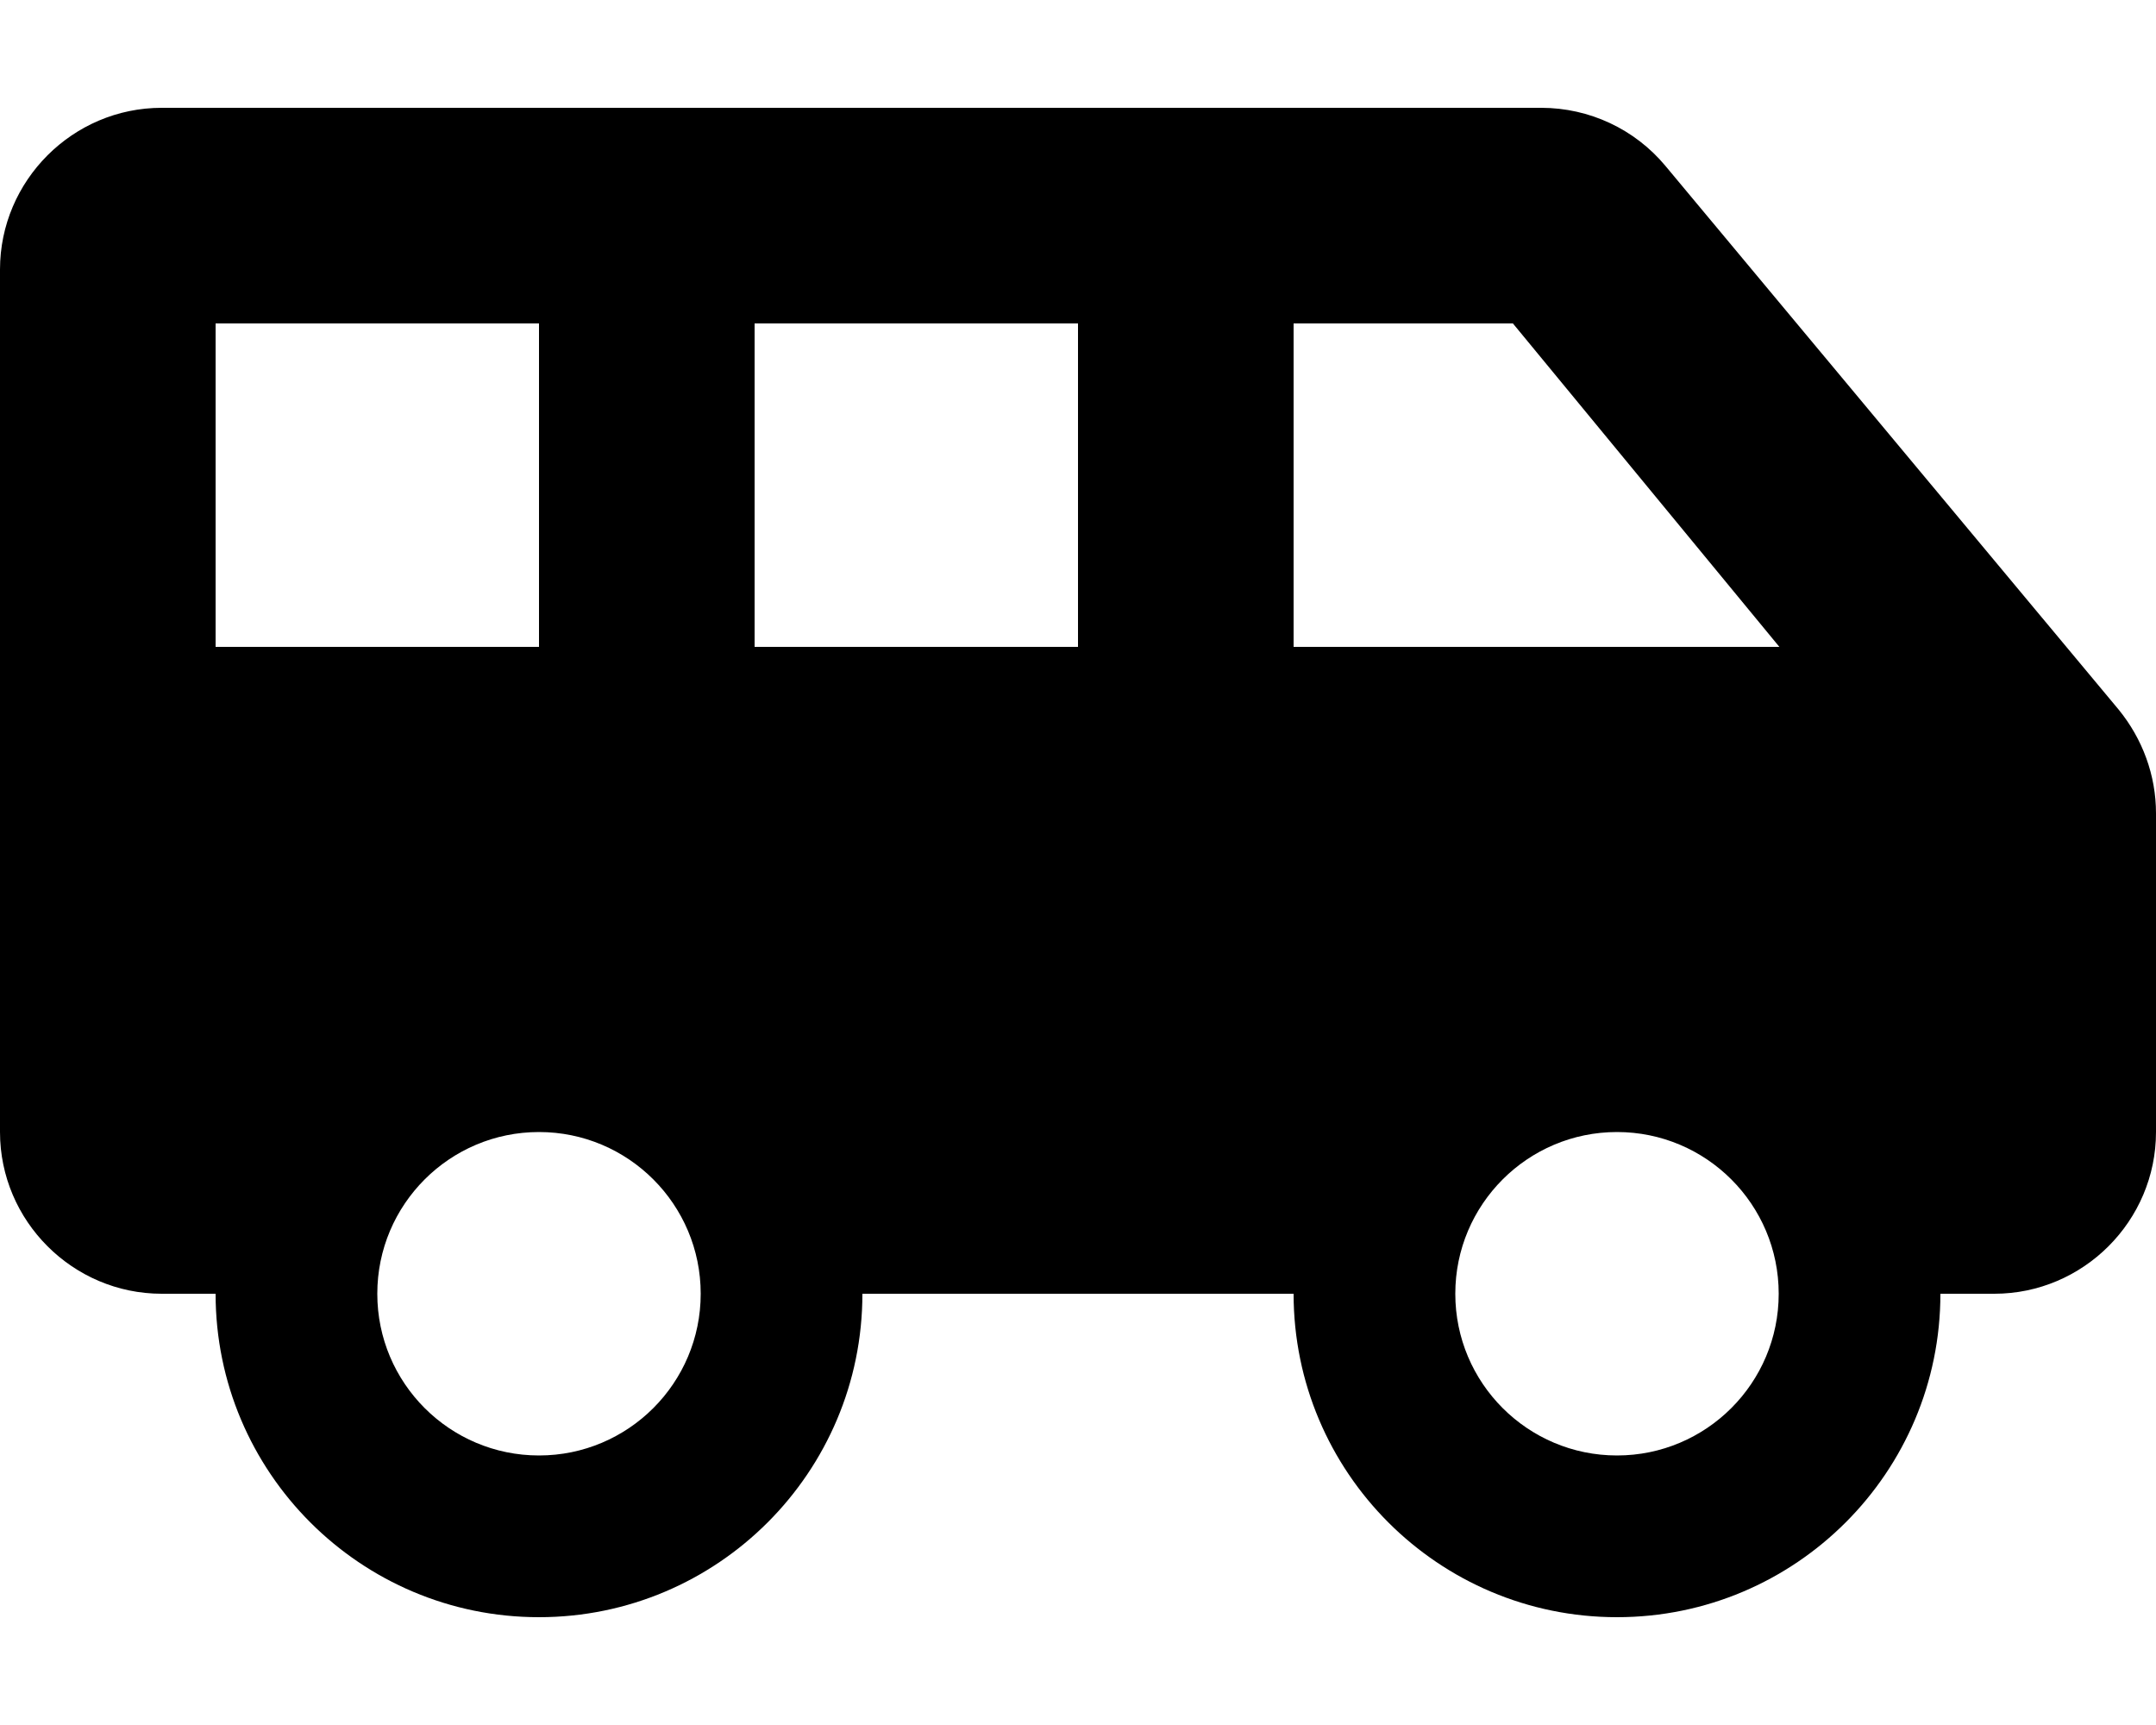
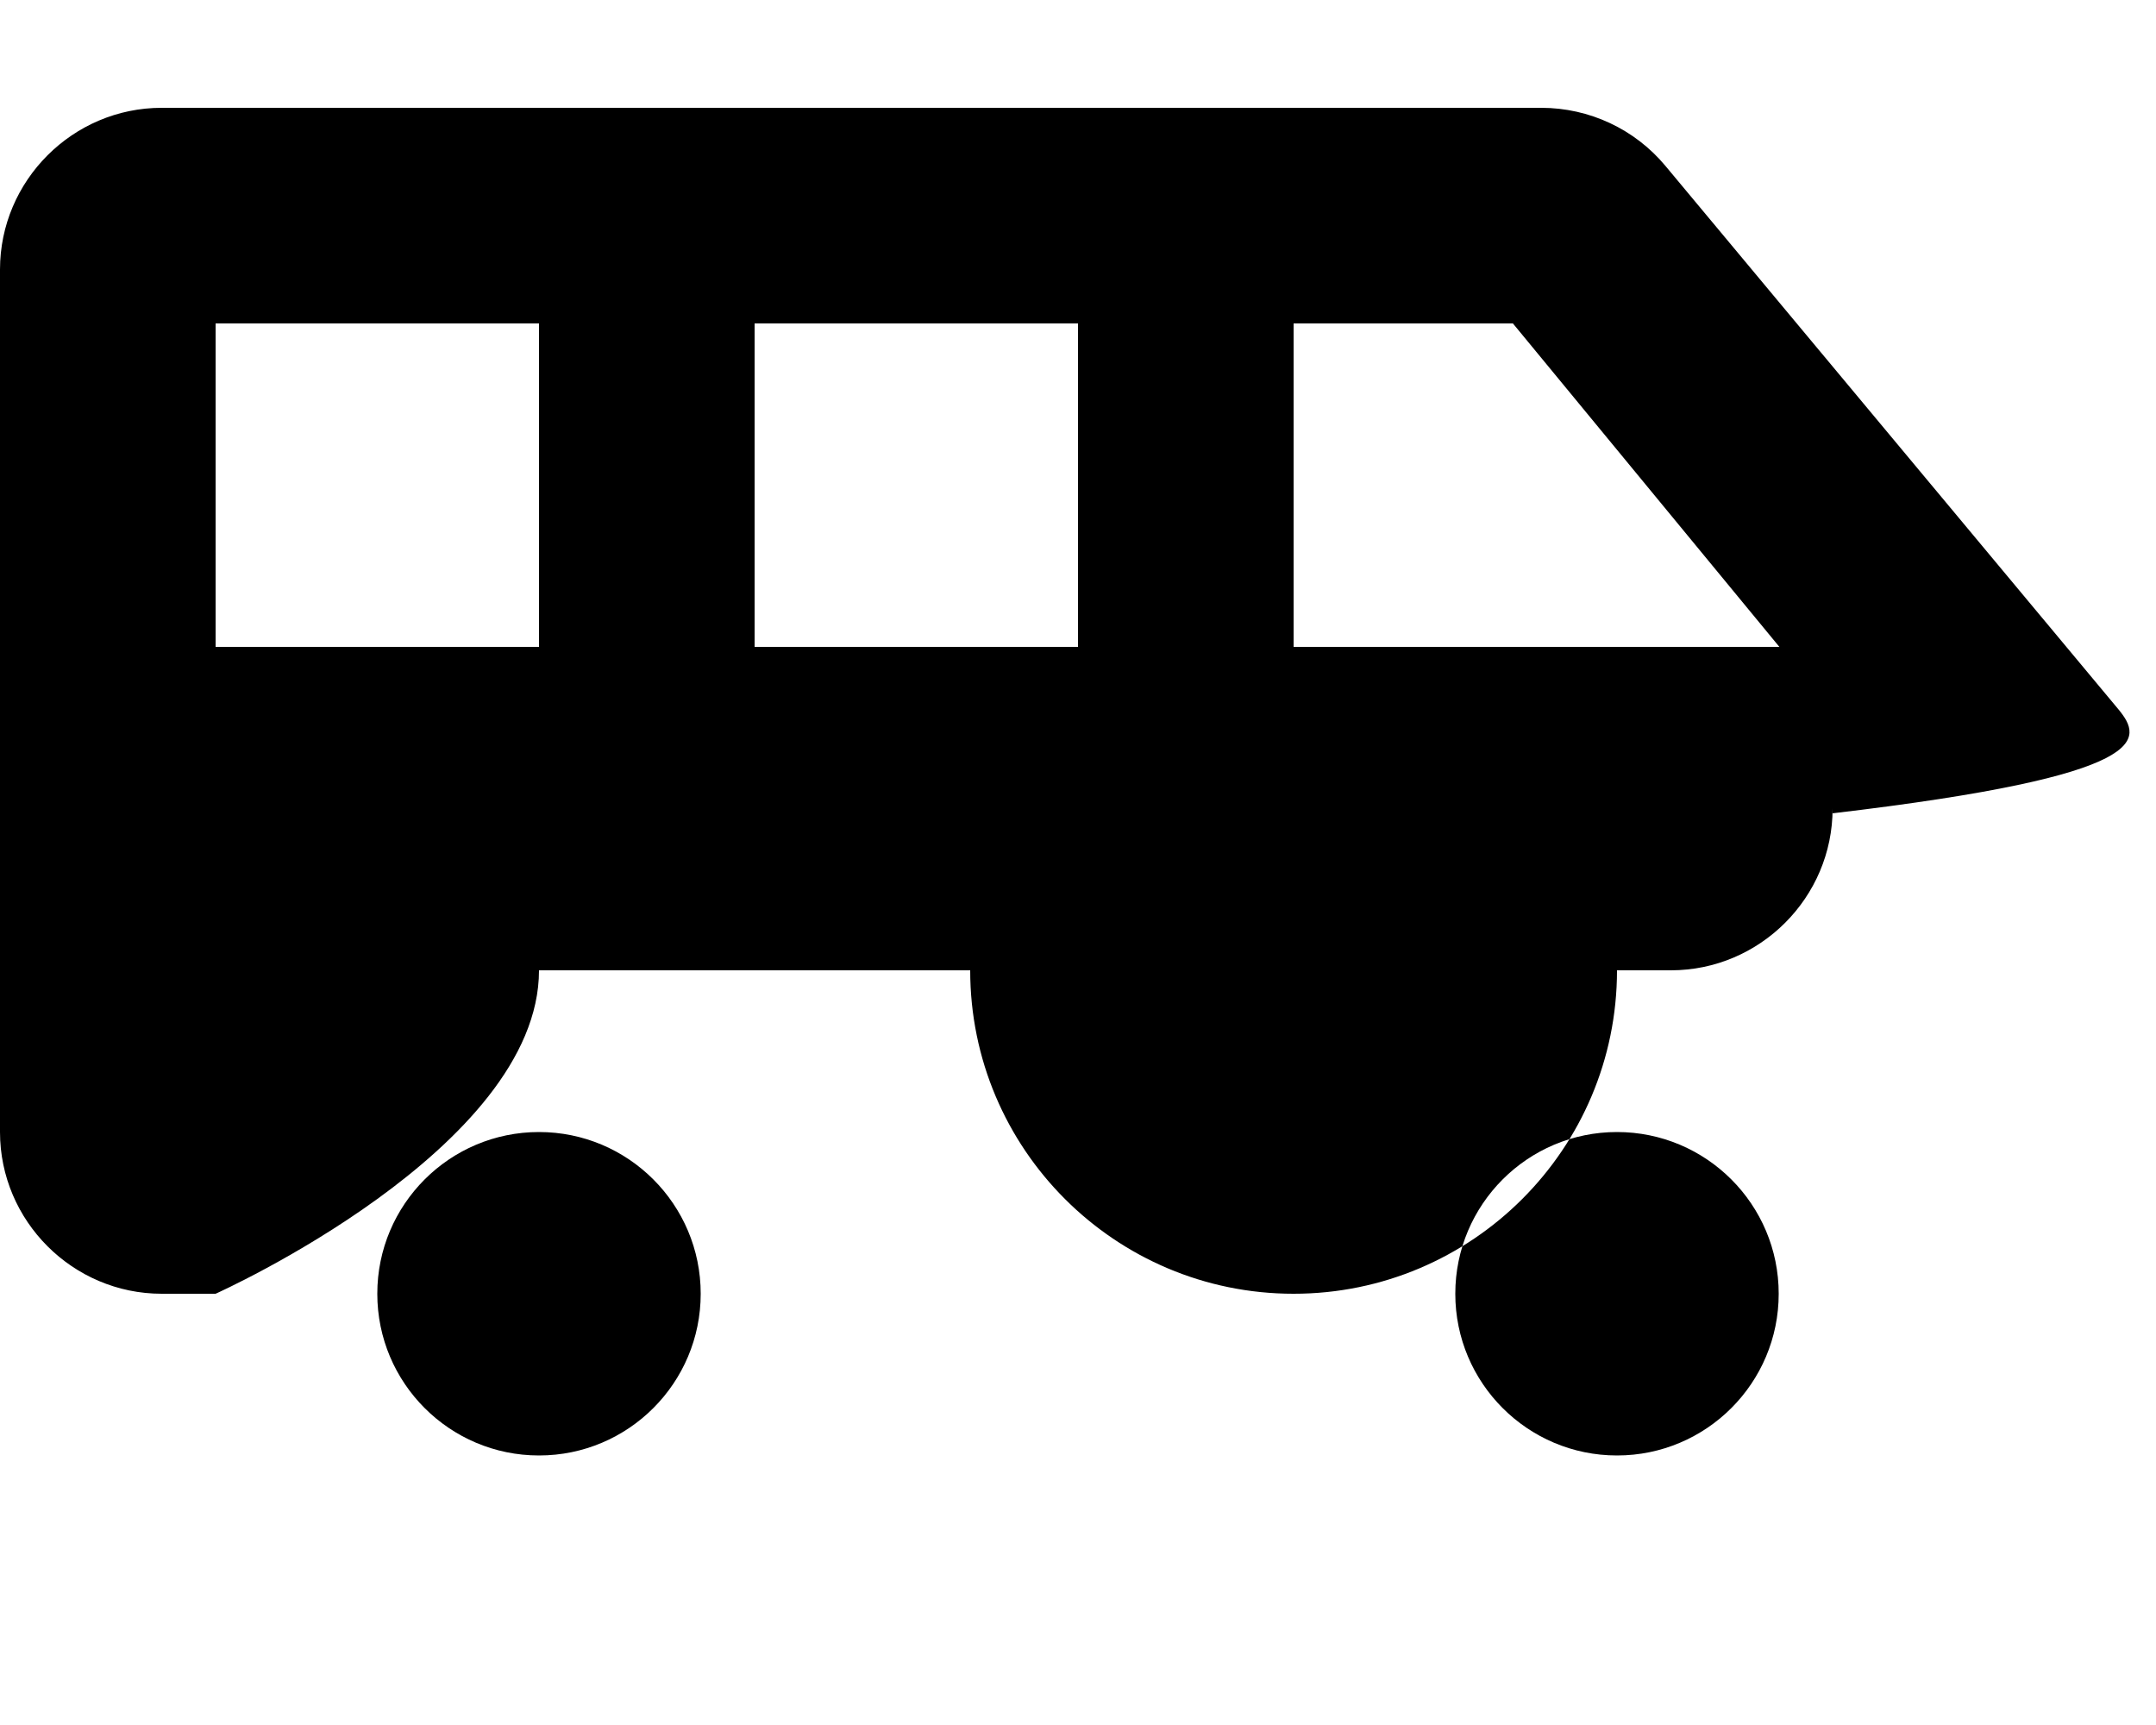
<svg xmlns="http://www.w3.org/2000/svg" viewBox="0 0 640 512">
-   <path d="M628.9 210.6L494.4 49.27C485.3 38.33 471.8 32 457.5 32H48C21.6 32 0 53.6 0 80v256C0 362.4 21.6 384 48 384H64c0 53 43 96 96 96s96-43 96-96h128c0 53 43 96 96 96s96-43 96-96h16c26.4 0 48-21.6 48-48V241.4C640 230.1 636 219.3 628.9 210.6zM64 192V96h96v96H64zM160 432c-26.5 0-48-21.5-48-48s21.5-48 48-48s48 21.5 48 48S186.5 432 160 432zM320 192H224V96h96V192zM480 432c-26.5 0-48-21.5-48-48s21.5-48 48-48s48 21.5 48 48S506.5 432 480 432zM384 192V96h65.1l79.1 96H384z" />
+   <path d="M628.9 210.6L494.4 49.27C485.3 38.33 471.8 32 457.5 32H48C21.6 32 0 53.6 0 80v256C0 362.4 21.6 384 48 384H64s96-43 96-96h128c0 53 43 96 96 96s96-43 96-96h16c26.4 0 48-21.6 48-48V241.4C640 230.1 636 219.3 628.9 210.6zM64 192V96h96v96H64zM160 432c-26.5 0-48-21.5-48-48s21.5-48 48-48s48 21.5 48 48S186.5 432 160 432zM320 192H224V96h96V192zM480 432c-26.5 0-48-21.5-48-48s21.5-48 48-48s48 21.5 48 48S506.5 432 480 432zM384 192V96h65.1l79.1 96H384z" />
</svg>